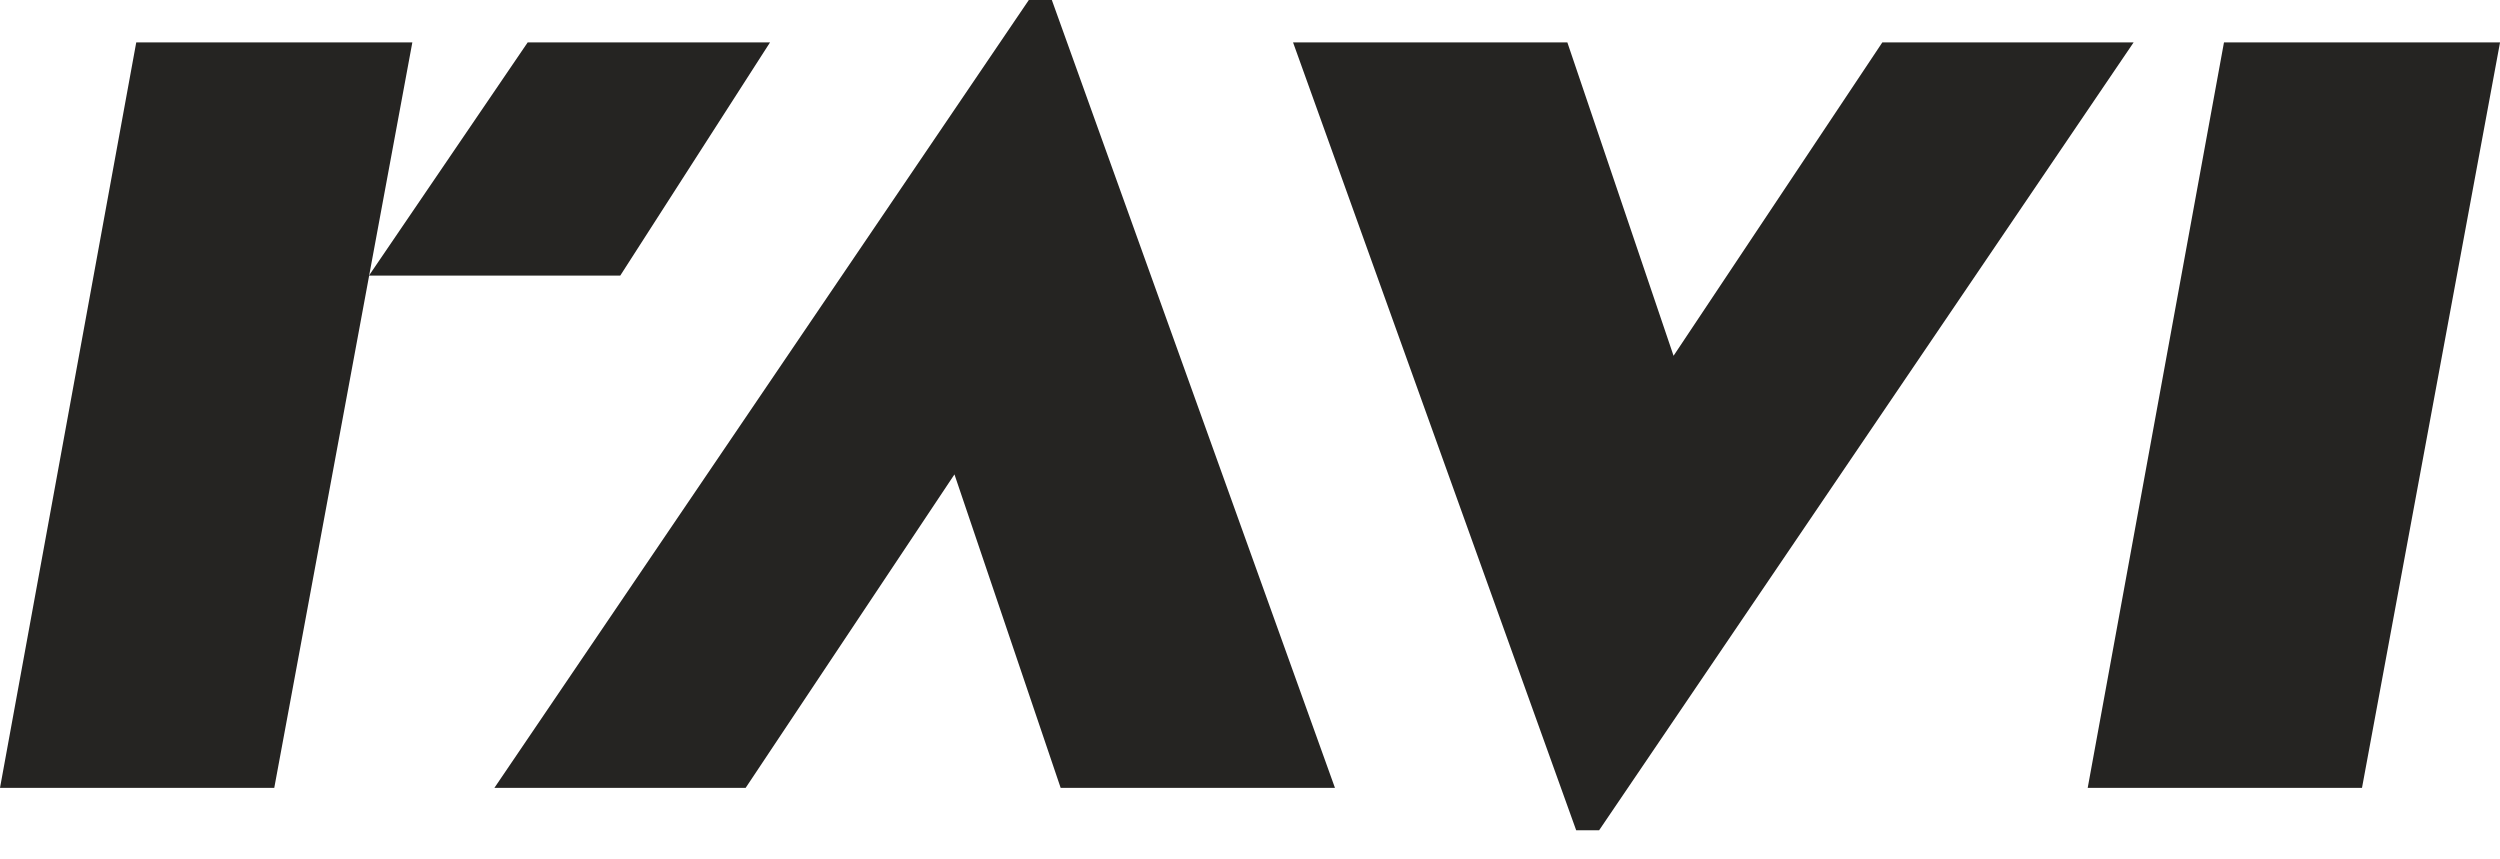
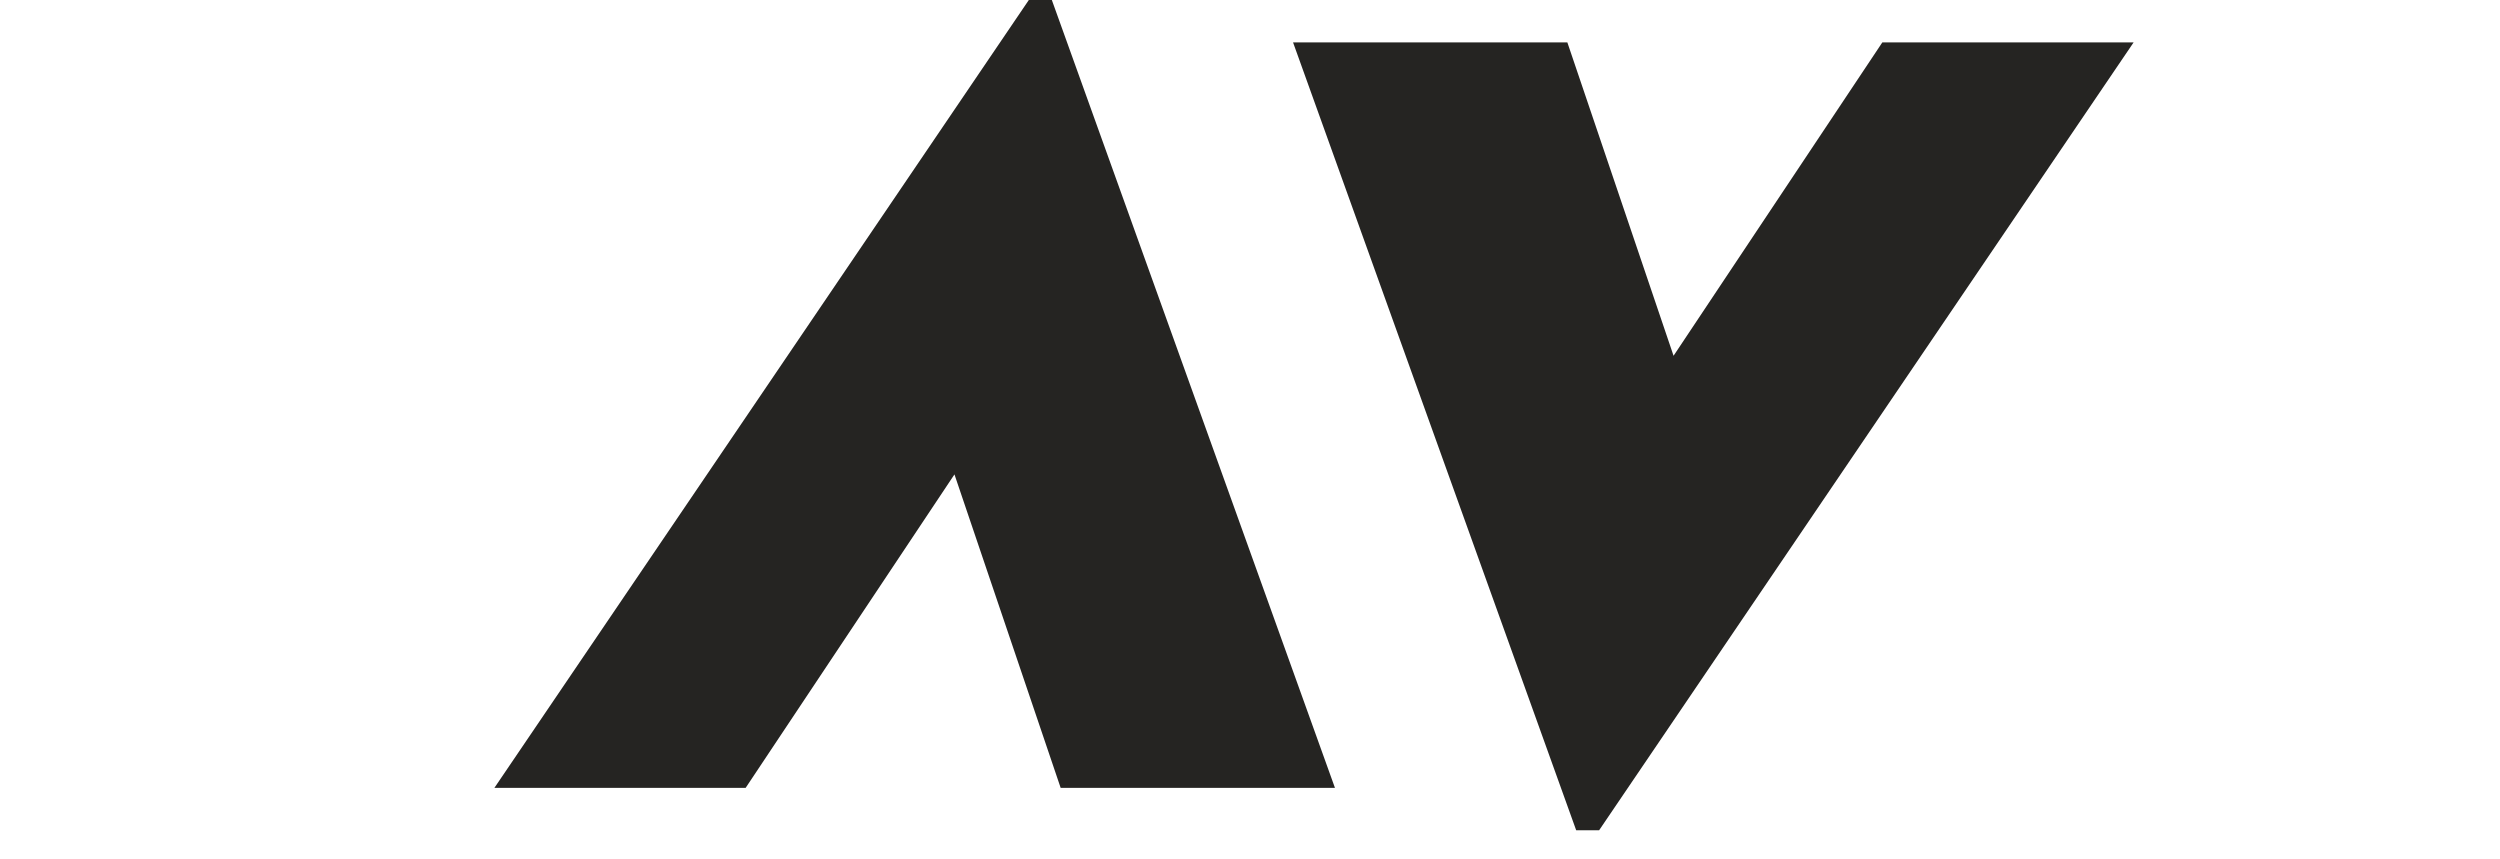
<svg xmlns="http://www.w3.org/2000/svg" width="64" height="22" viewBox="0 0 64 22" fill="none">
  <g id="Group 1946">
    <path id="path18" d="M54.621 1.085L40.938 21.254H40.35L33.102 1.085H40.124L42.843 9.108L48.188 1.085H54.621Z" fill="#252422" />
    <path id="path20" d="M12.656 20.17L26.338 8.7738e-05H26.927L34.175 20.17H27.153L24.434 12.145L19.088 20.17H12.656Z" fill="#252422" />
-     <path id="path22" d="M64.001 1.085L60.467 20.17H53.445L56.934 1.085H64.001Z" fill="#252422" />
-     <path id="path24" d="M10.556 1.085L7.021 20.17H0L3.488 1.085H10.556Z" fill="#252422" />
-     <path id="path26" d="M13.509 1.085L9.445 7.056H15.878L19.713 1.085H13.509Z" fill="#252422" />
  </g>
</svg>